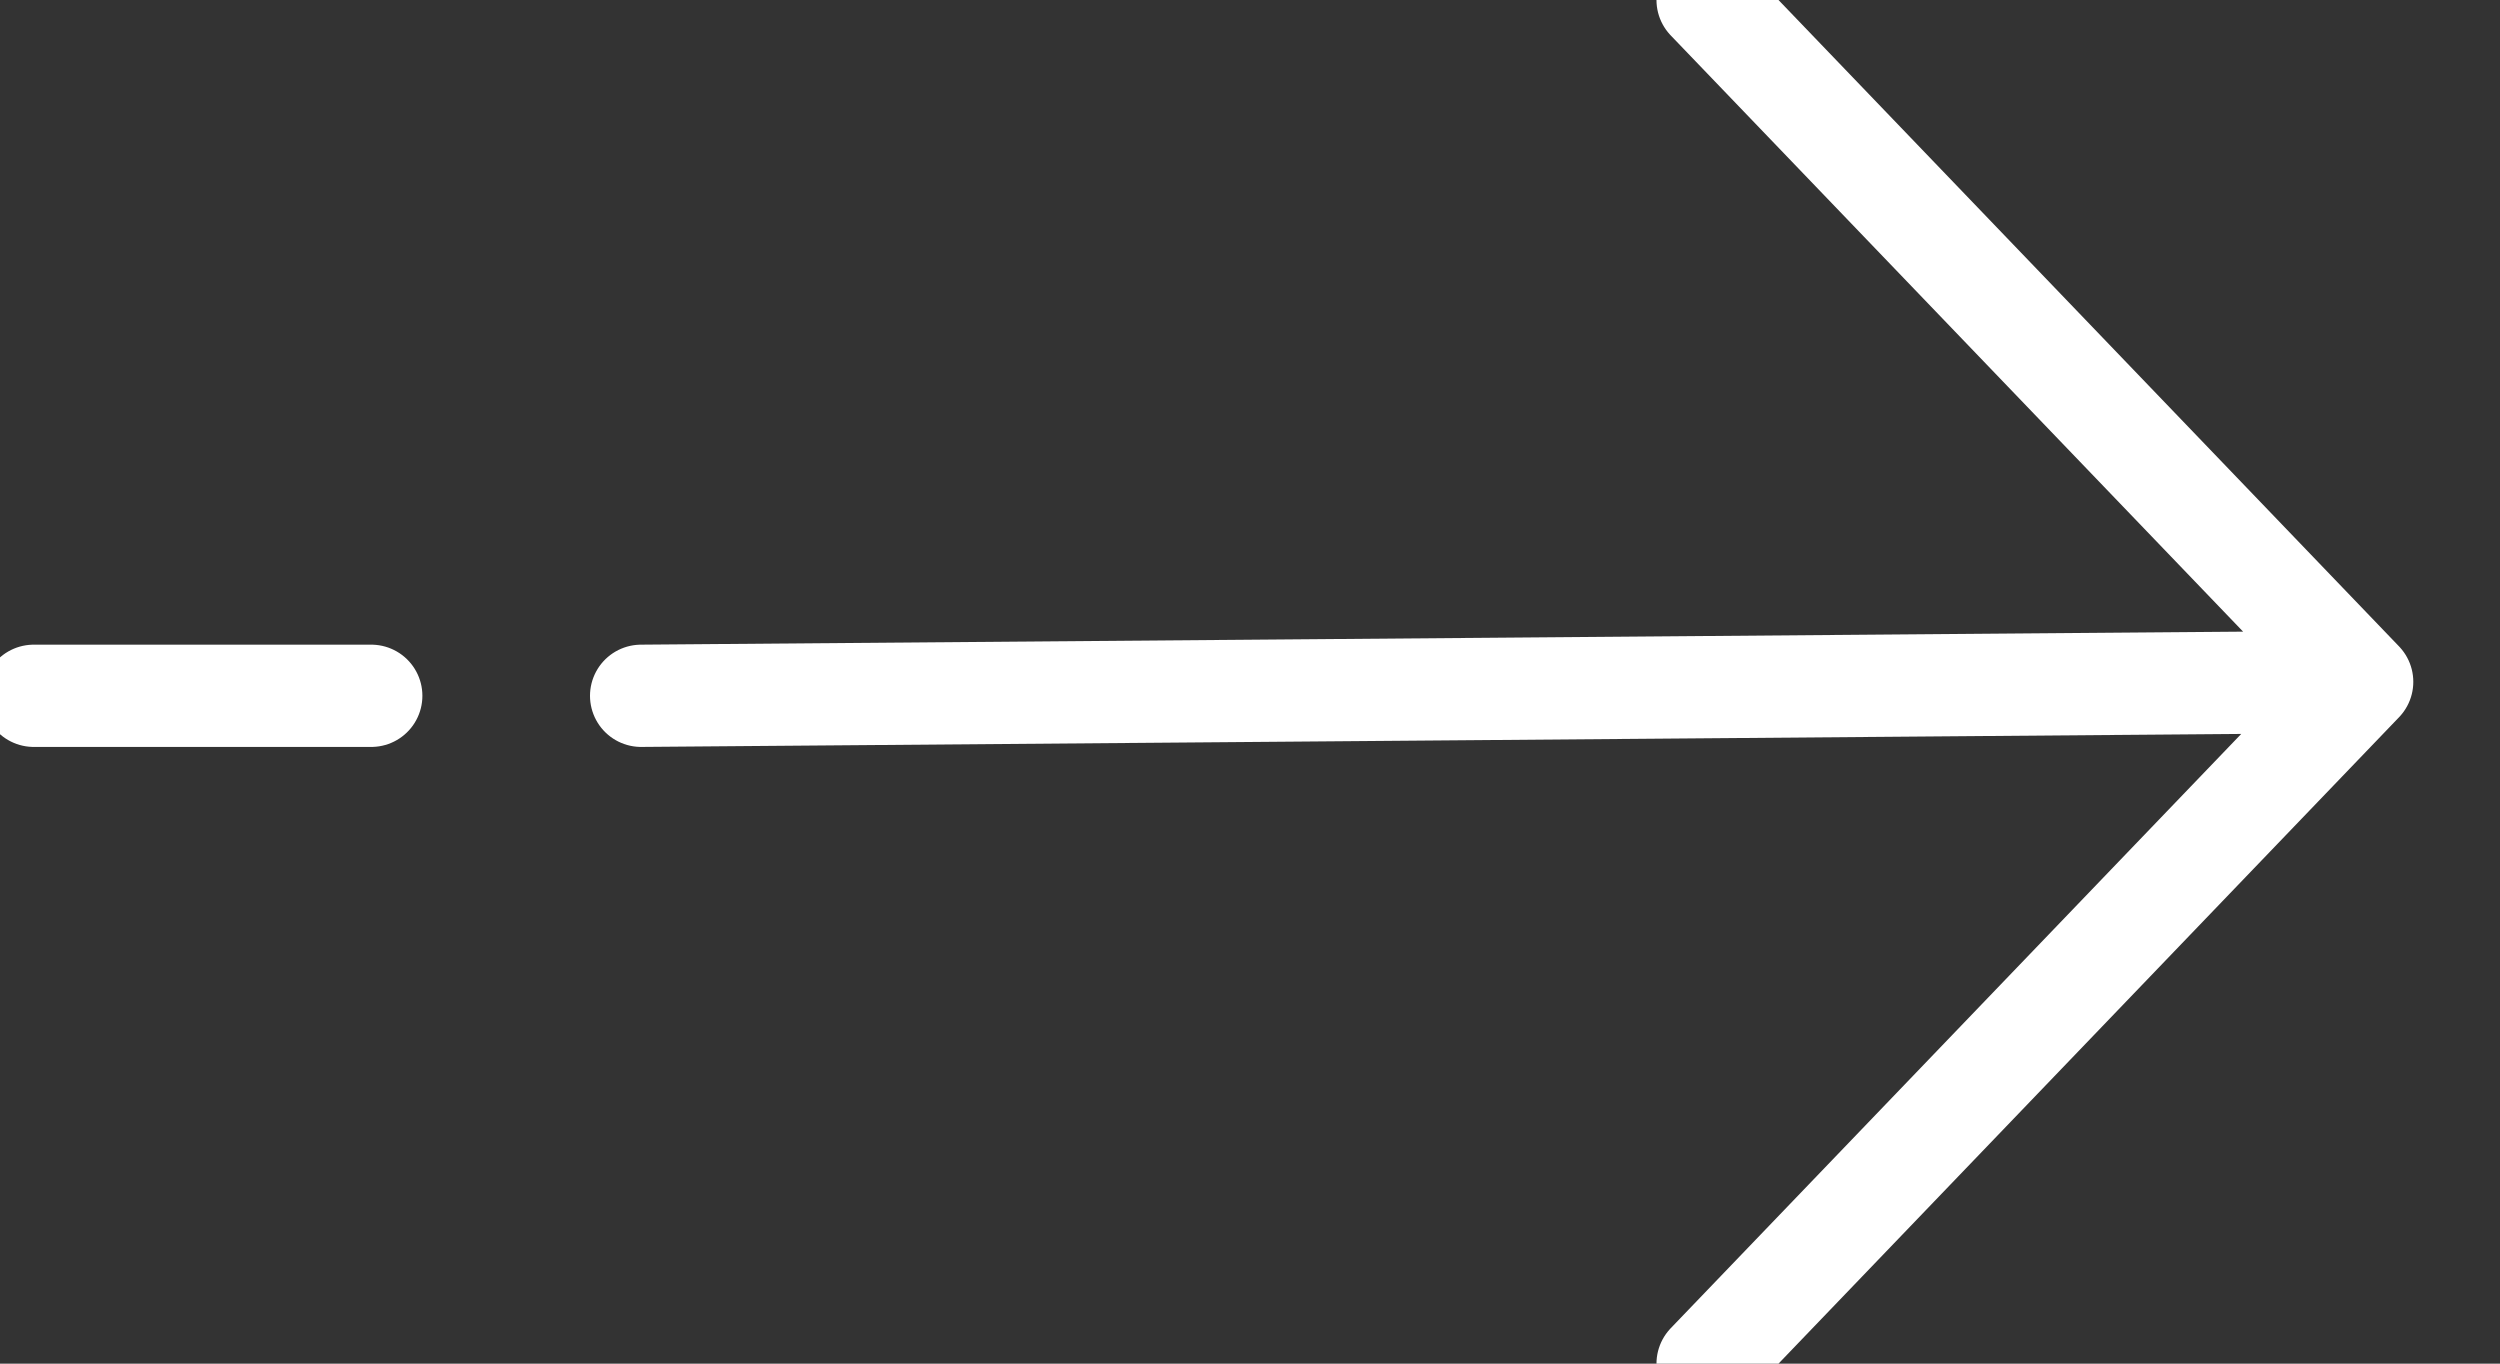
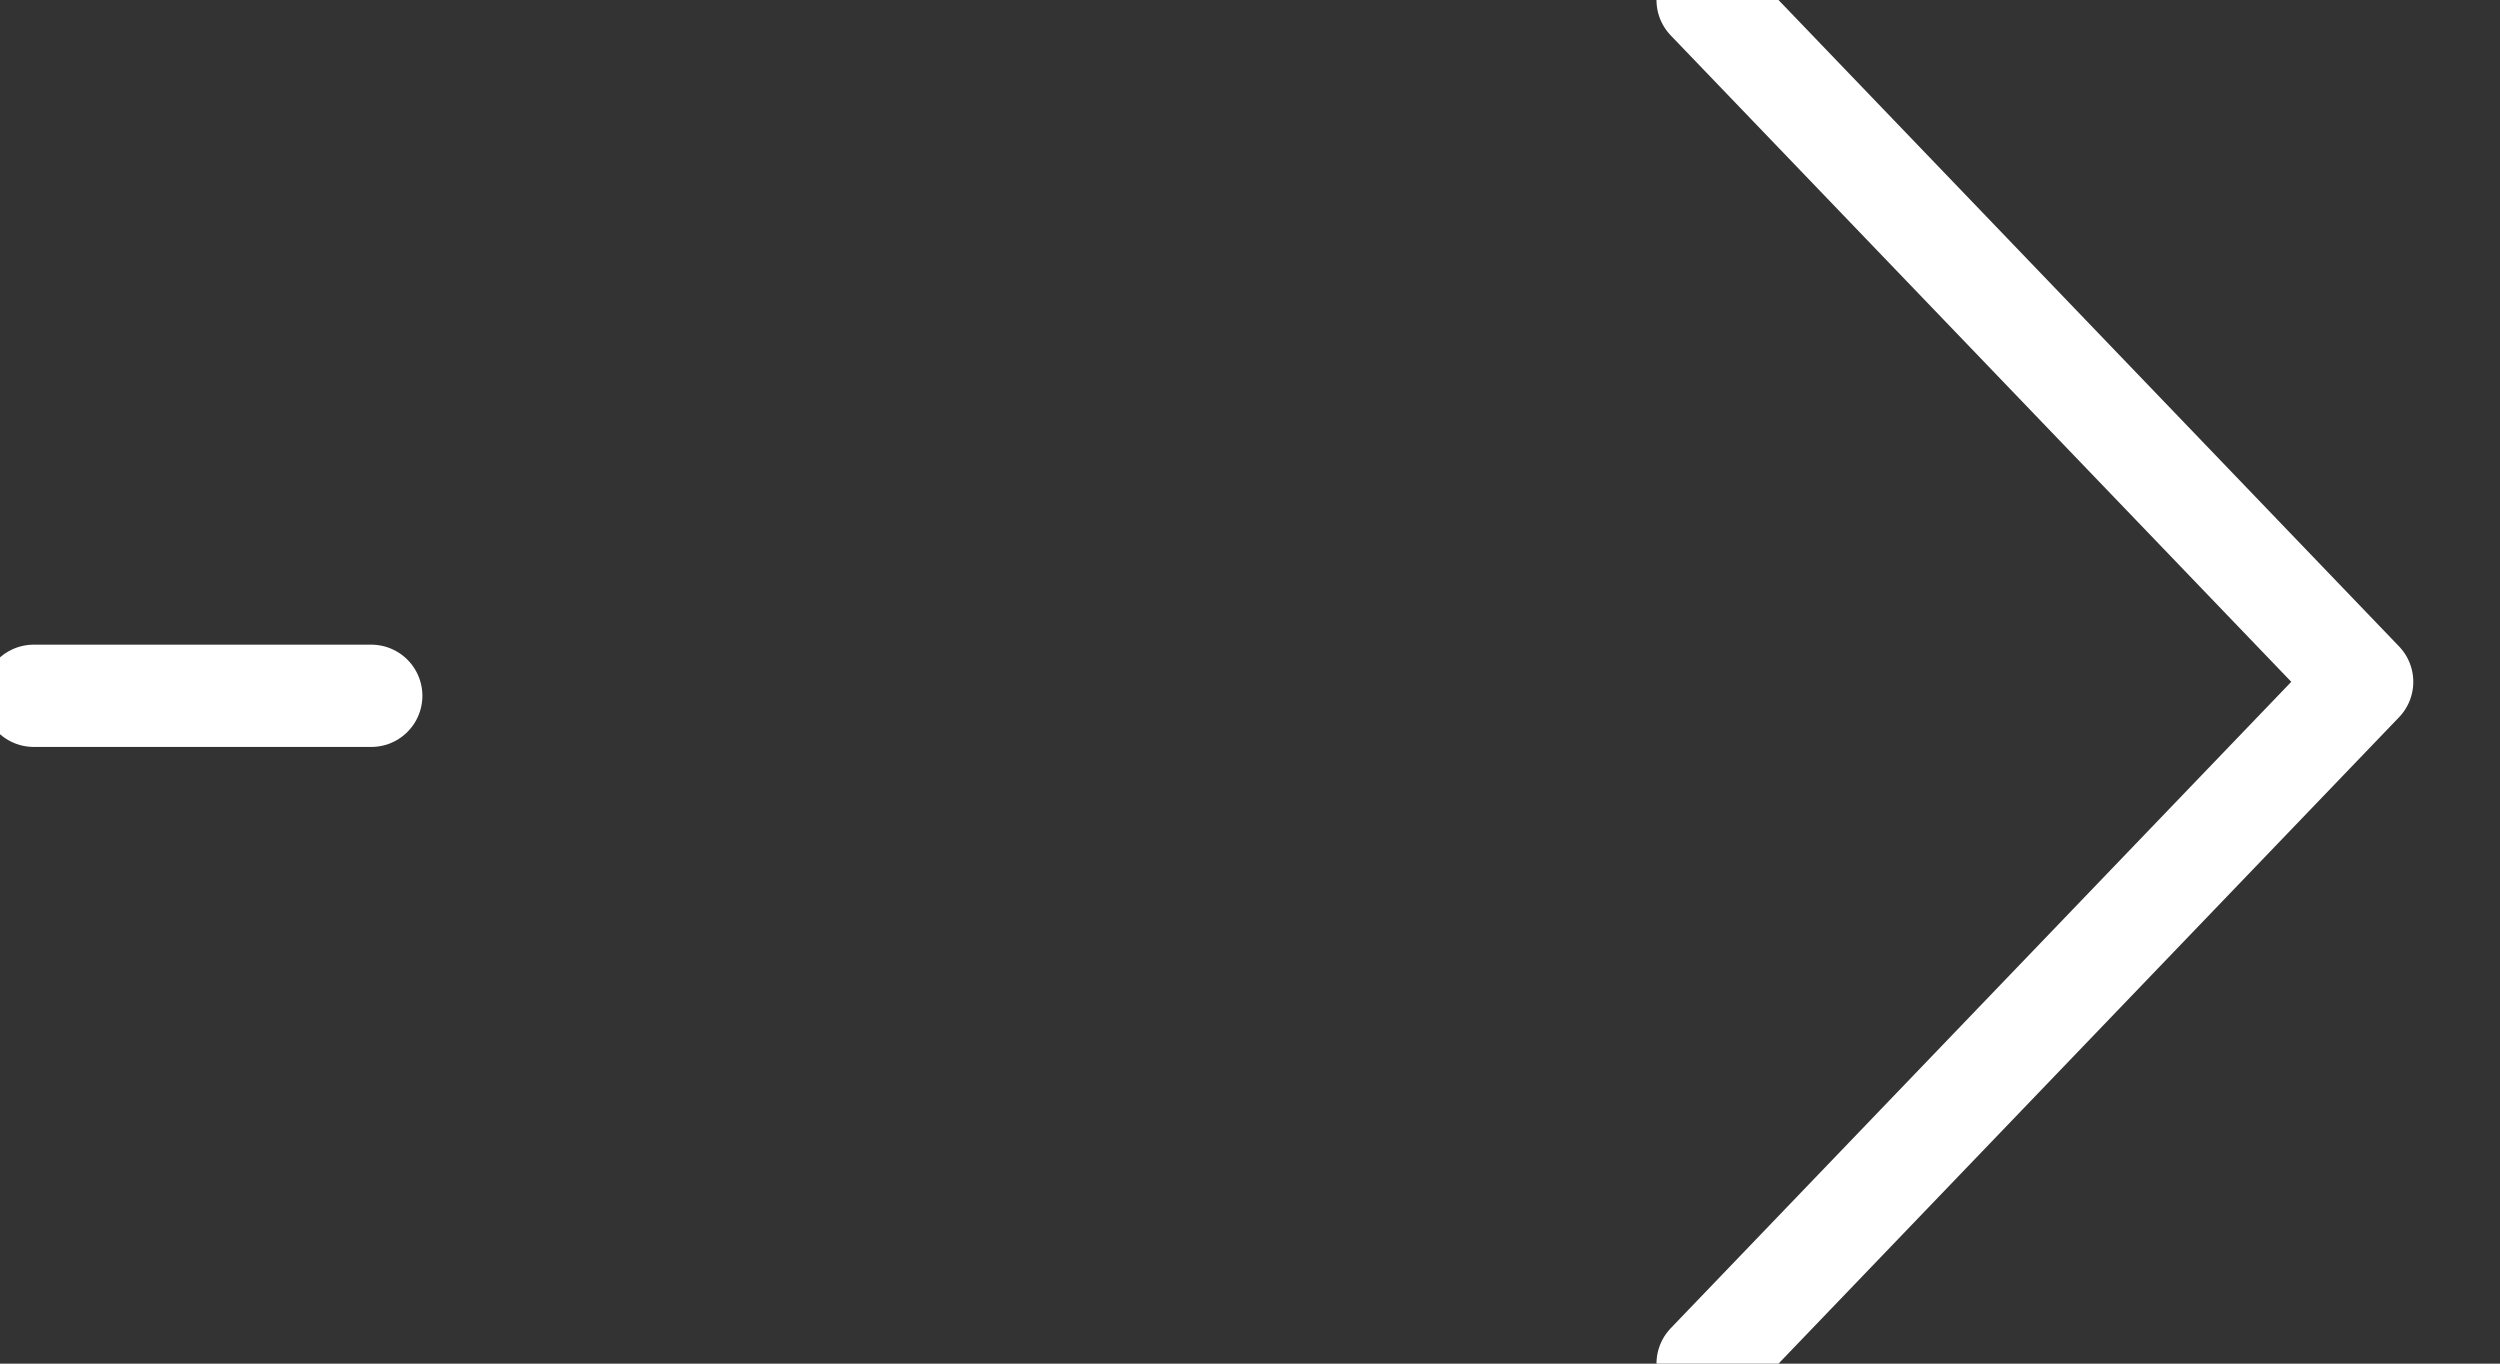
<svg xmlns="http://www.w3.org/2000/svg" width="22px" height="12px" viewBox="0 0 22 12" version="1.1">
  <rect x="0" y="0" width="22" height="12" fill="#333333" stroke="none" />
  <title>Arrow</title>
  <g id="Page-1" stroke="none" stroke-width="1" fill="none" fill-rule="evenodd" stroke-linecap="round" stroke-linejoin="round">
    <g id="1---HOMEPAGE" transform="translate(-1035, -652)" stroke="#FFFFFF" stroke-width="0.9">
      <g id="HEADER">
        <g id="Espagnol" transform="translate(930, 510)">
          <g id="CTA" transform="translate(19, 126)">
-             <path d="M101.027,28 L106.787,22 L101.027,16 M91.642,22.123 L106.787,22 M86.297,22.123 L89.267,22.123" id="Arrow" />
+             <path d="M101.027,28 L106.787,22 L101.027,16 M91.642,22.123 M86.297,22.123 L89.267,22.123" id="Arrow" />
          </g>
        </g>
      </g>
    </g>
  </g>
</svg>